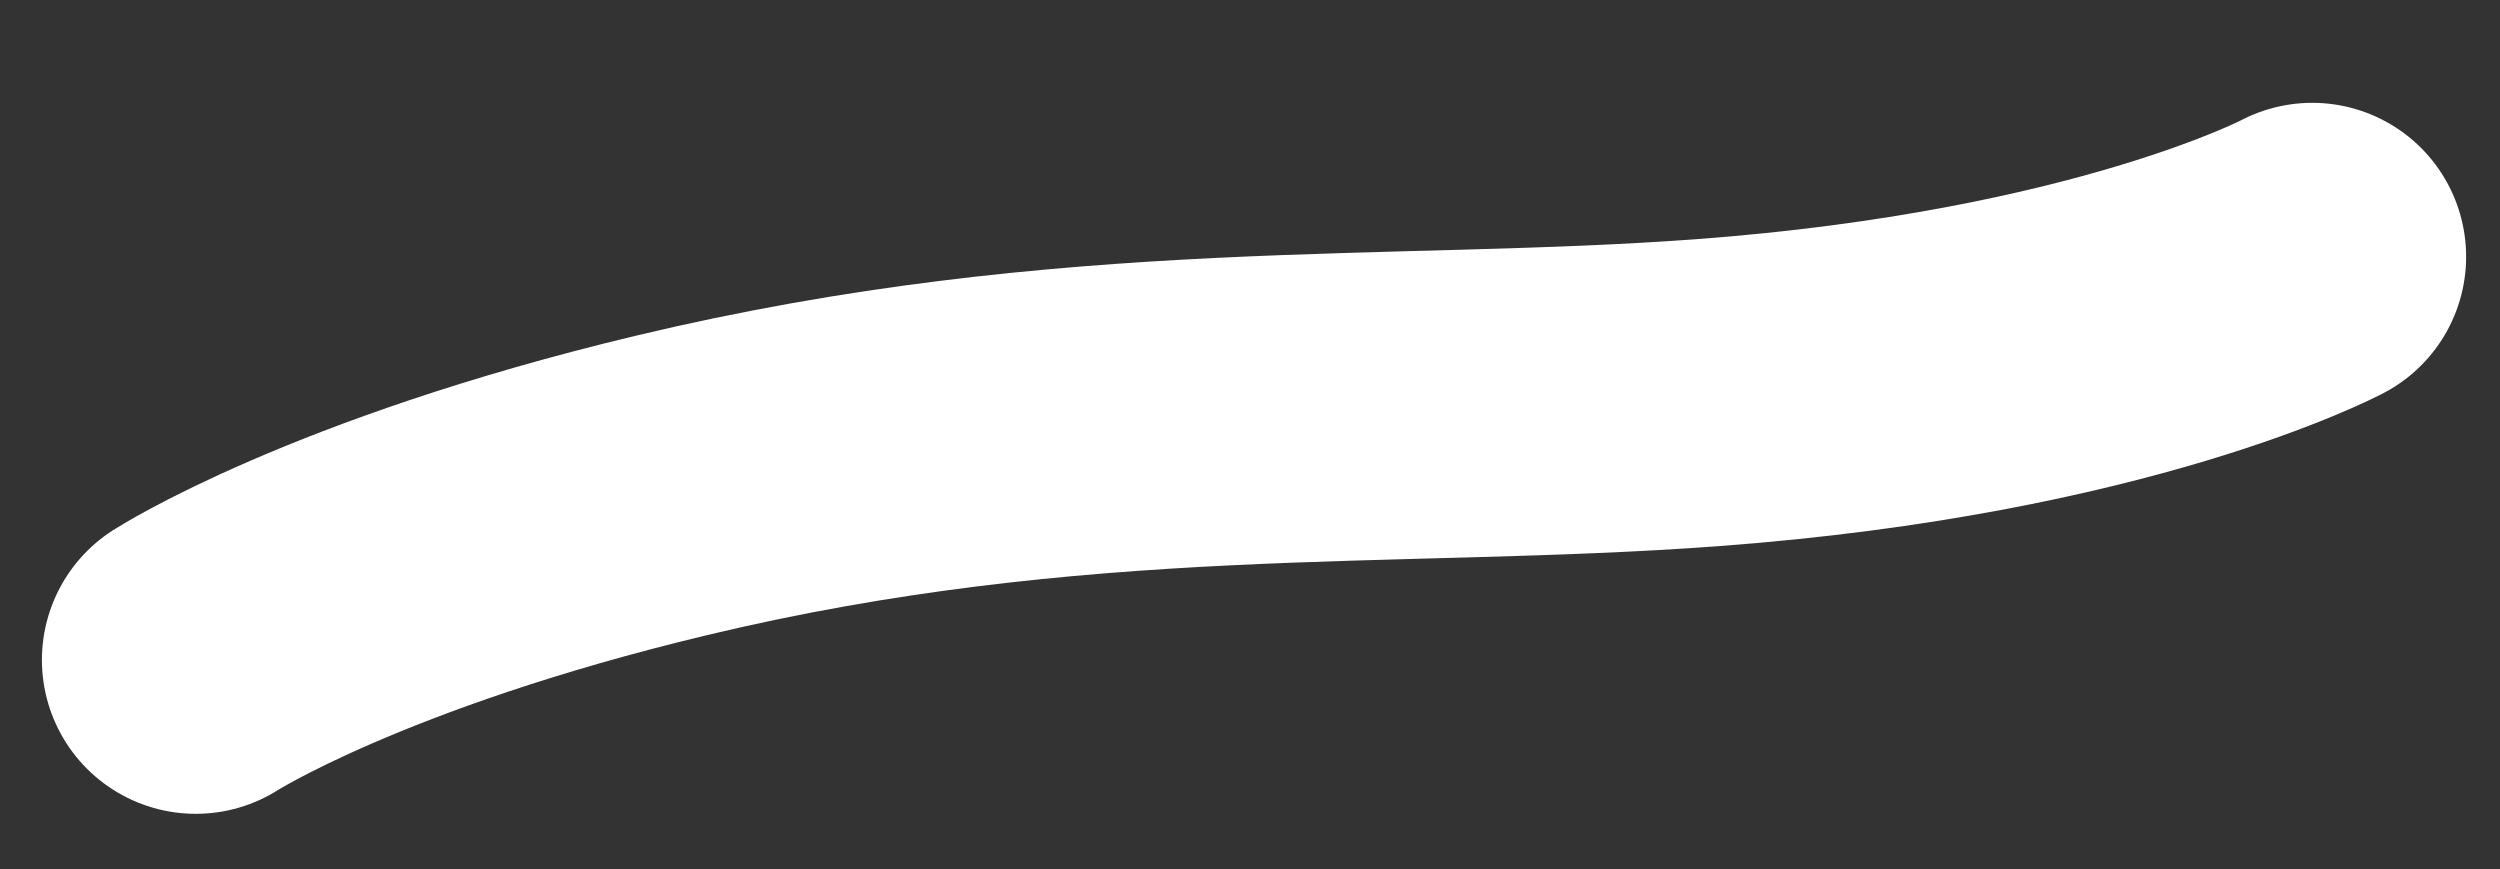
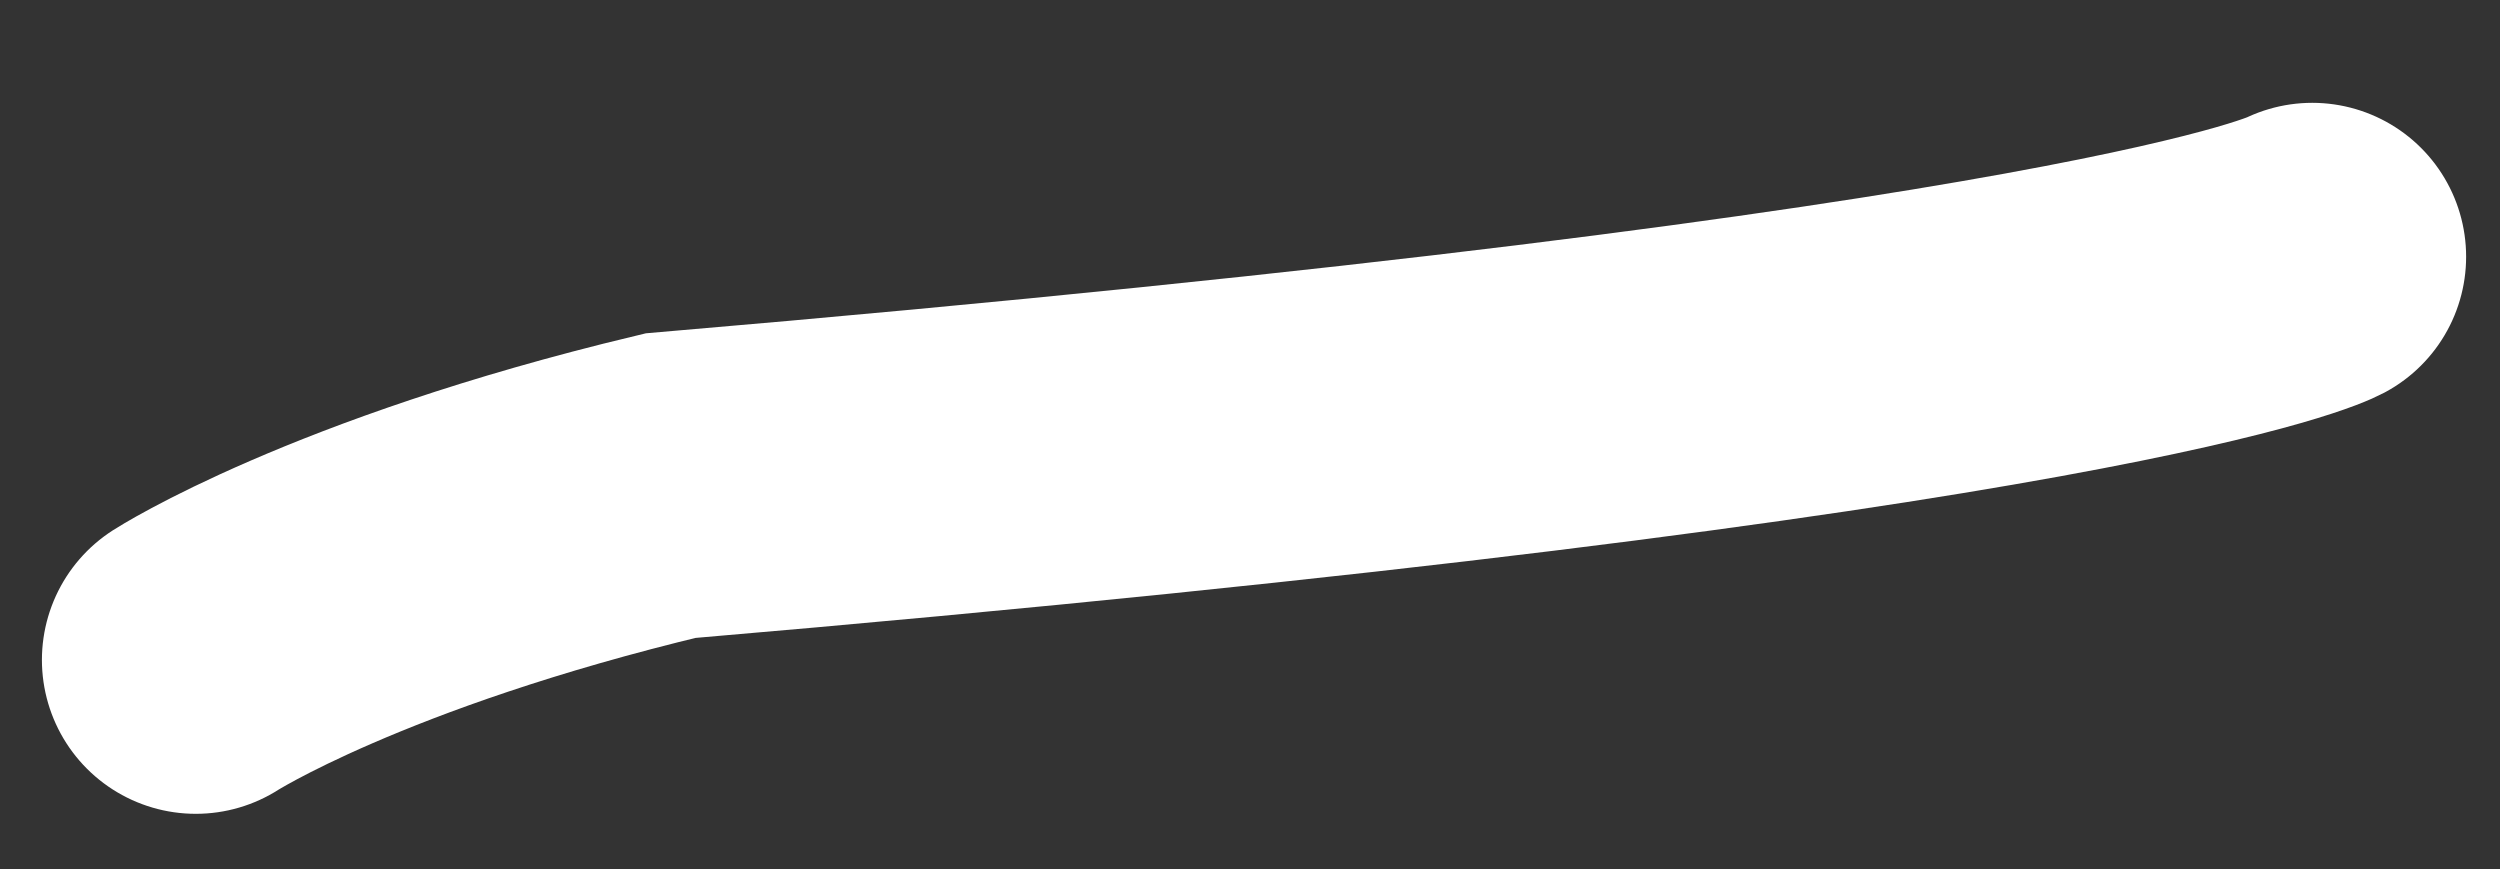
<svg xmlns="http://www.w3.org/2000/svg" width="1366" height="475" viewBox="0 0 1366 475" fill="none">
  <rect x="0" y="0" width="1366" height="475" fill="#333333" stroke="none" />
-   <path d="M106.982 360.59C106.982 360.59 189.242 307.83 366.389 265.349C586.365 212.598 762.564 227.209 932.779 214.569C1154.18 198.128 1263.41 140.262 1263.41 140.262" stroke="white" stroke-width="168.159" stroke-linecap="round" />
+   <path d="M106.982 360.59C106.982 360.59 189.242 307.83 366.389 265.349C1154.18 198.128 1263.41 140.262 1263.41 140.262" stroke="white" stroke-width="168.159" stroke-linecap="round" />
</svg>